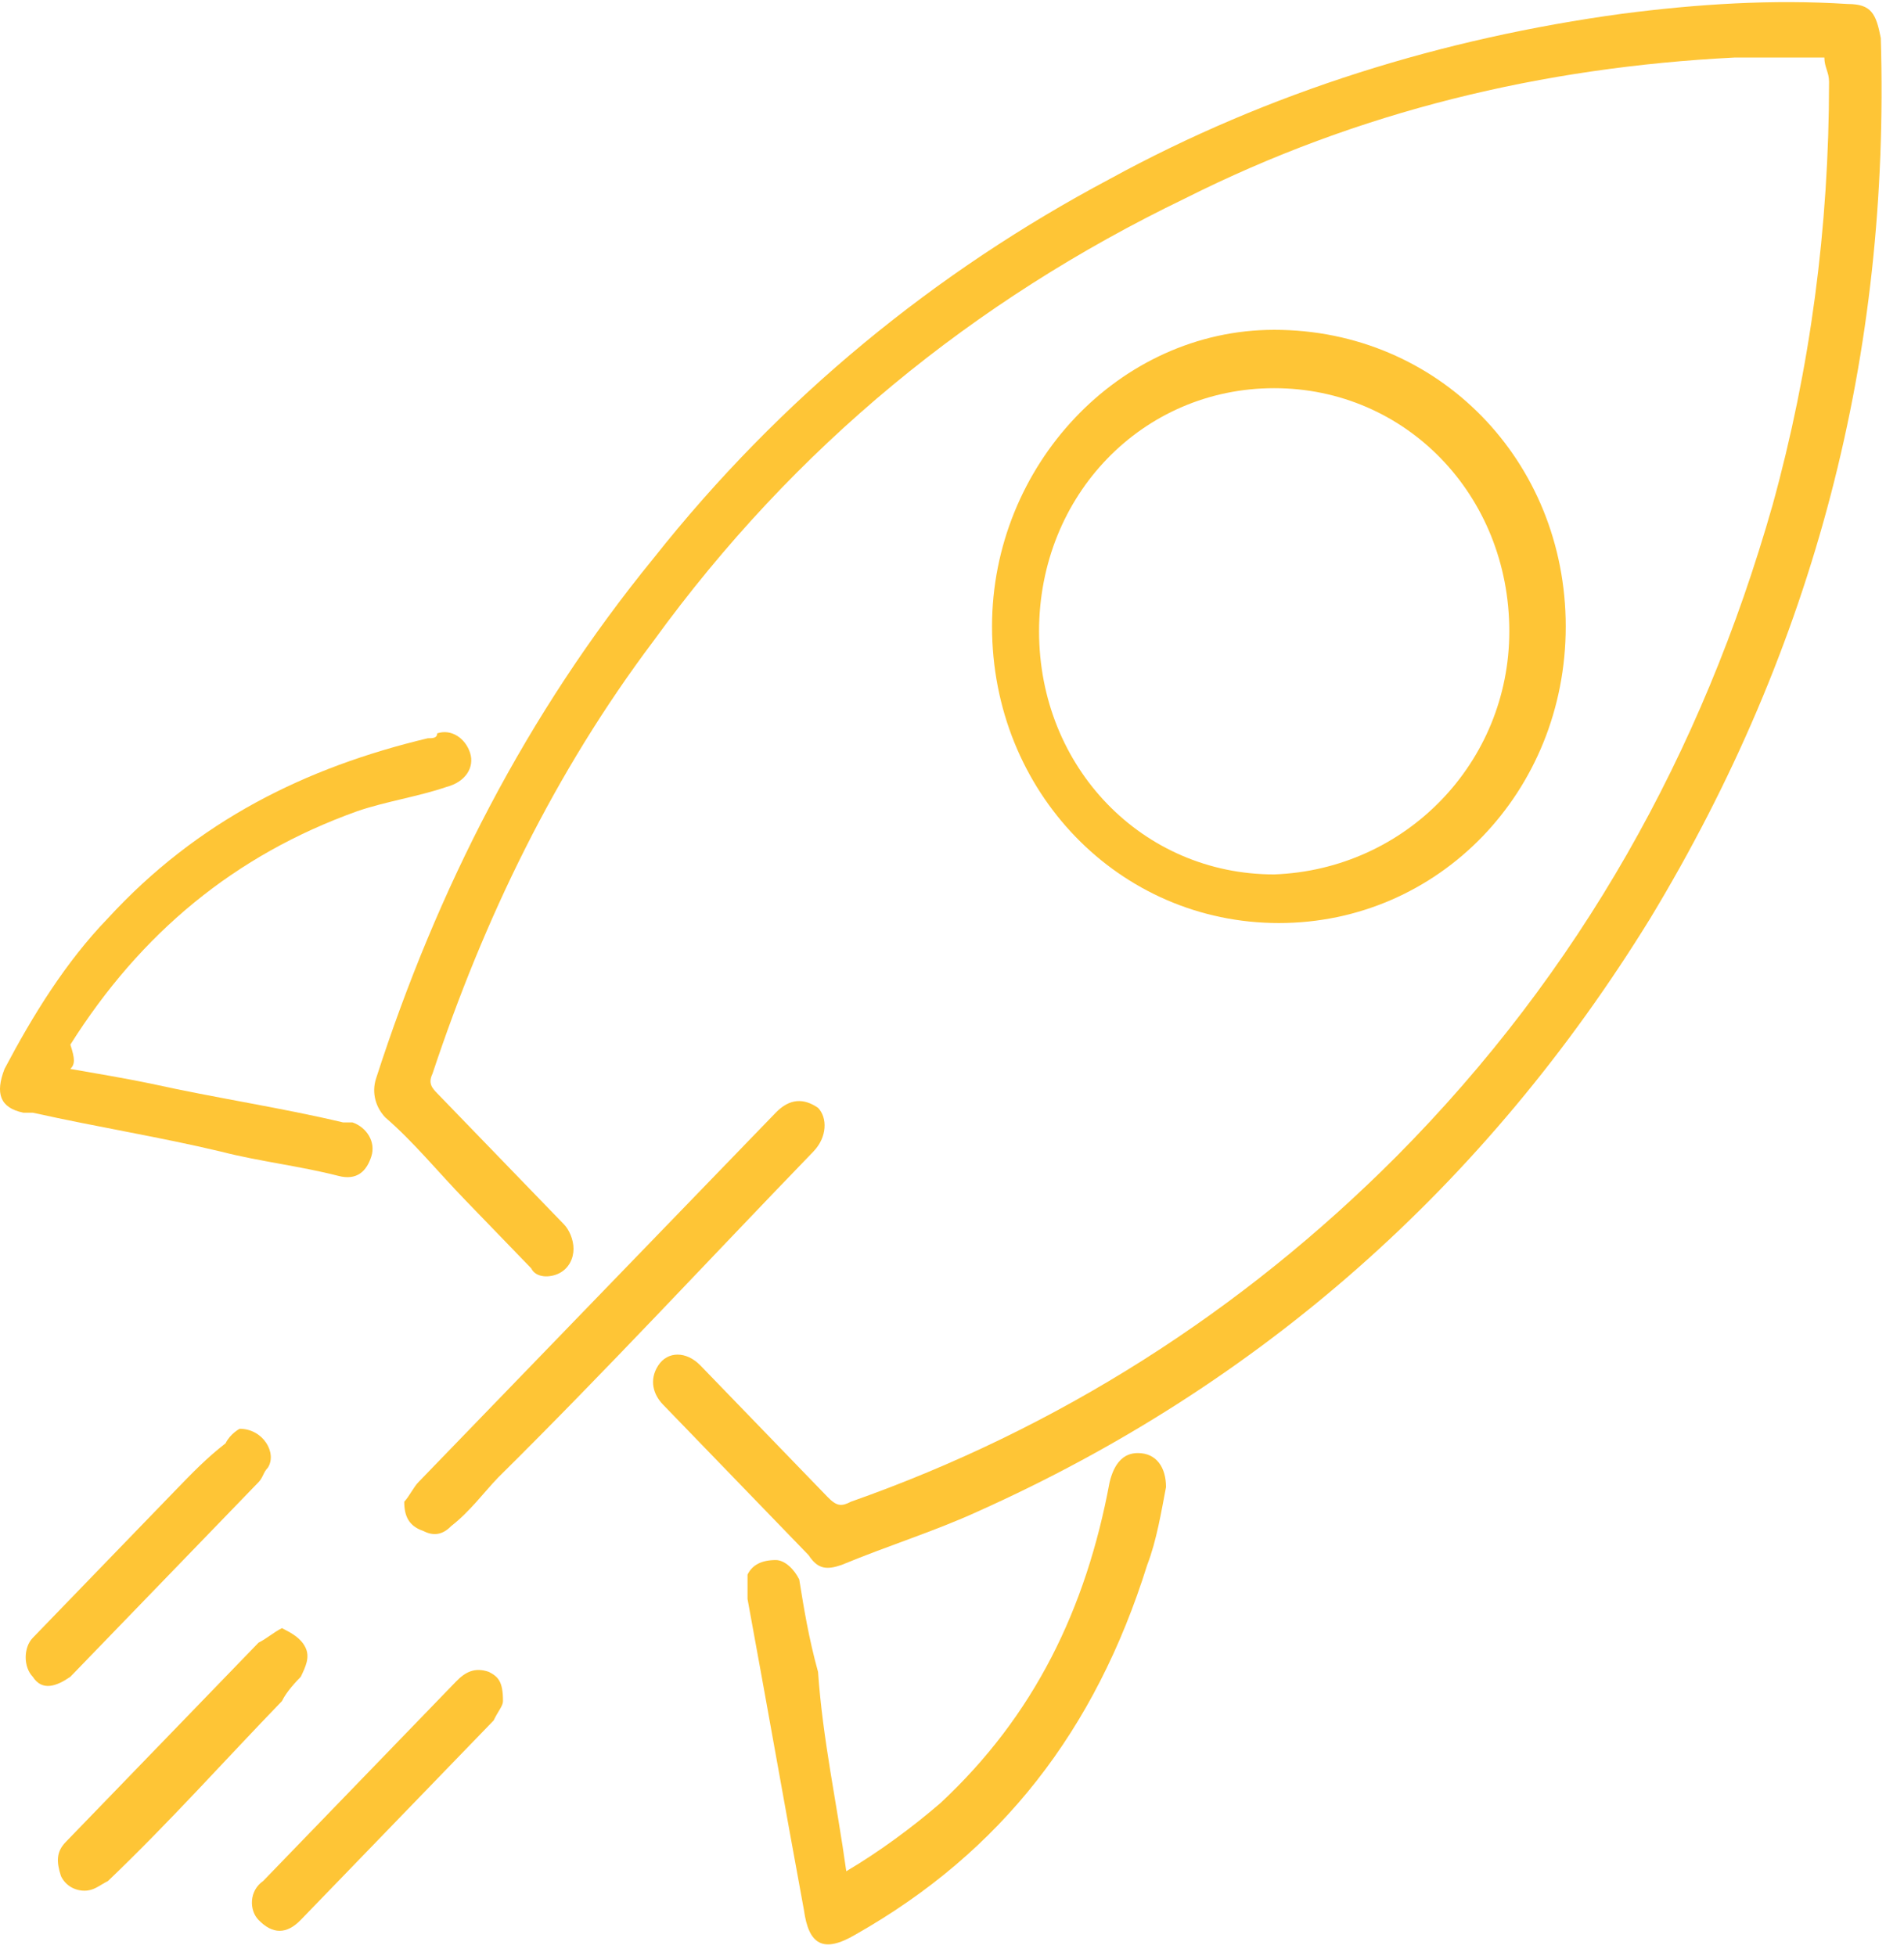
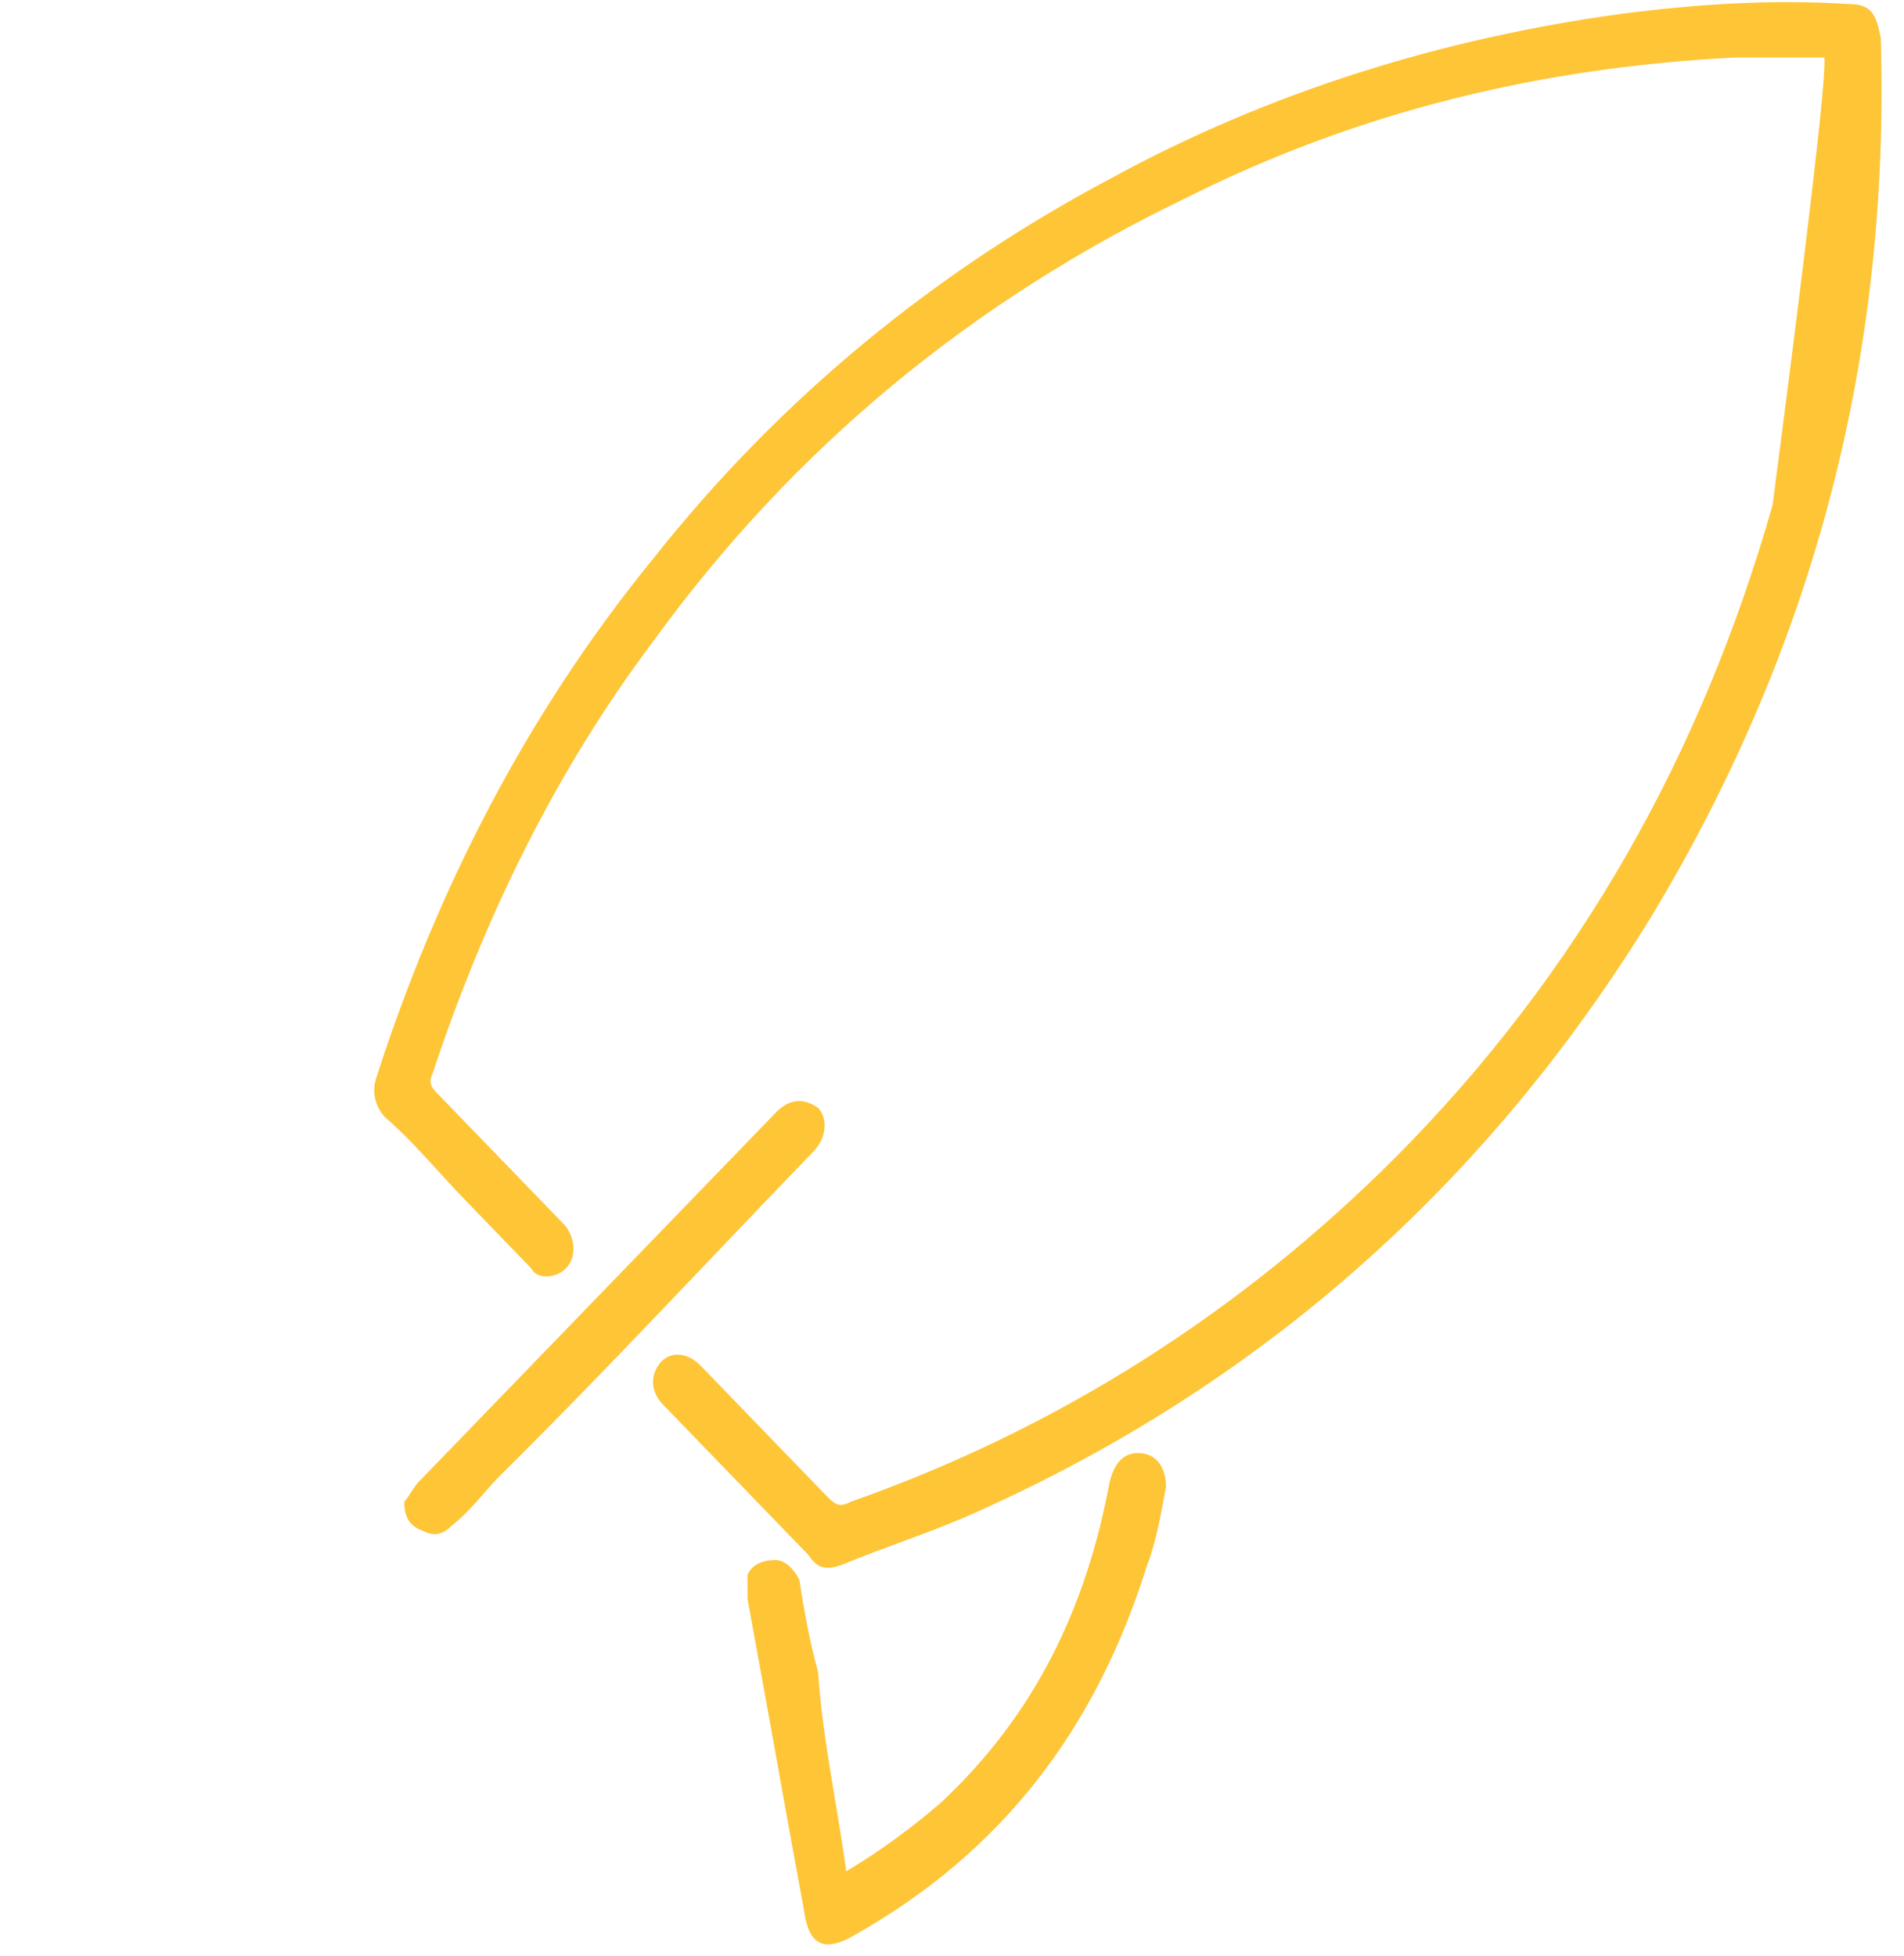
<svg xmlns="http://www.w3.org/2000/svg" width="74" height="76" viewBox="0 0 74 76" fill="none">
-   <path d="M70.905 2.235C69.808 2.235 68.529 2.235 67.432 2.235C59.939 2.613 52.811 4.314 46.049 7.715C37.825 11.683 30.88 17.352 25.397 24.911C21.559 30.013 18.818 35.682 16.808 41.729C16.625 42.107 16.808 42.296 16.99 42.485C18.635 44.186 20.28 45.886 21.925 47.587C22.108 47.776 22.29 48.154 22.29 48.532C22.29 48.91 22.108 49.288 21.742 49.477C21.377 49.666 20.828 49.666 20.645 49.288C19.732 48.343 19.001 47.587 18.087 46.642C16.99 45.508 16.076 44.375 14.98 43.43C14.614 43.052 14.432 42.485 14.614 41.918C16.99 34.548 20.463 27.746 25.397 21.699C30.332 15.463 36.363 10.55 43.125 6.959C49.339 3.558 56.101 1.479 63.046 0.534C65.97 0.156 68.894 -0.032 71.818 0.156C72.732 0.156 72.915 0.534 73.098 1.479C73.463 13.762 70.539 25.1 64.142 35.682C57.746 46.075 48.973 53.823 38.008 58.736C36.363 59.492 34.535 60.059 32.708 60.815C32.159 61.004 31.794 61.004 31.428 60.437C29.601 58.547 27.59 56.468 25.763 54.579C25.397 54.201 25.215 53.634 25.58 53.067C25.946 52.5 26.677 52.5 27.225 53.067C28.87 54.768 30.515 56.468 32.159 58.169C32.525 58.547 32.708 58.547 33.073 58.358C41.115 55.524 48.242 50.989 54.273 44.941C61.401 37.761 66.153 29.257 68.894 19.62C70.356 14.329 71.087 8.849 71.087 3.18C71.087 2.802 70.905 2.613 70.905 2.235Z" fill="#FEC536" />
-   <path d="M60.853 24.344C60.853 30.769 55.918 35.871 49.705 35.871C43.491 35.871 38.556 30.769 38.556 24.344C38.556 18.108 43.491 12.817 49.522 12.817C55.918 12.817 60.853 17.919 60.853 24.344ZM58.66 24.533C58.66 19.242 54.639 15.085 49.522 15.085C44.404 15.085 40.384 19.242 40.384 24.533C40.384 29.824 44.404 33.981 49.522 33.981C54.639 33.792 58.66 29.635 58.66 24.533Z" fill="#FEC536" />
+   <path d="M70.905 2.235C69.808 2.235 68.529 2.235 67.432 2.235C59.939 2.613 52.811 4.314 46.049 7.715C37.825 11.683 30.88 17.352 25.397 24.911C21.559 30.013 18.818 35.682 16.808 41.729C16.625 42.107 16.808 42.296 16.99 42.485C18.635 44.186 20.28 45.886 21.925 47.587C22.108 47.776 22.29 48.154 22.29 48.532C22.29 48.91 22.108 49.288 21.742 49.477C21.377 49.666 20.828 49.666 20.645 49.288C19.732 48.343 19.001 47.587 18.087 46.642C16.99 45.508 16.076 44.375 14.98 43.43C14.614 43.052 14.432 42.485 14.614 41.918C16.99 34.548 20.463 27.746 25.397 21.699C30.332 15.463 36.363 10.55 43.125 6.959C49.339 3.558 56.101 1.479 63.046 0.534C65.97 0.156 68.894 -0.032 71.818 0.156C72.732 0.156 72.915 0.534 73.098 1.479C73.463 13.762 70.539 25.1 64.142 35.682C57.746 46.075 48.973 53.823 38.008 58.736C36.363 59.492 34.535 60.059 32.708 60.815C32.159 61.004 31.794 61.004 31.428 60.437C29.601 58.547 27.59 56.468 25.763 54.579C25.397 54.201 25.215 53.634 25.58 53.067C25.946 52.5 26.677 52.5 27.225 53.067C28.87 54.768 30.515 56.468 32.159 58.169C32.525 58.547 32.708 58.547 33.073 58.358C41.115 55.524 48.242 50.989 54.273 44.941C61.401 37.761 66.153 29.257 68.894 19.62C71.087 2.802 70.905 2.613 70.905 2.235Z" fill="#FEC536" />
  <path d="M32.891 72.719C34.17 71.964 35.449 71.019 36.546 70.074C40.201 66.672 42.212 62.515 43.125 57.602C43.308 56.846 43.674 56.468 44.222 56.468C44.953 56.468 45.318 57.035 45.318 57.791C45.136 58.736 44.953 59.87 44.587 60.815C42.577 67.239 38.922 71.964 33.256 75.176C31.977 75.932 31.429 75.554 31.246 74.231C30.515 70.263 29.784 66.106 29.053 62.137C29.053 61.759 29.053 61.381 29.053 61.193C29.235 60.815 29.601 60.626 30.149 60.626C30.515 60.626 30.88 61.004 31.063 61.382C31.246 62.515 31.429 63.649 31.794 64.972C31.977 67.617 32.525 70.074 32.891 72.719Z" fill="#FEC536" />
-   <path d="M2.735 41.54C3.832 41.729 4.928 41.918 5.842 42.107C8.401 42.674 10.959 43.052 13.335 43.619C13.518 43.619 13.518 43.619 13.701 43.619C14.249 43.808 14.615 44.375 14.432 44.941C14.249 45.508 13.883 45.886 13.152 45.697C11.69 45.319 10.046 45.13 8.583 44.752C6.208 44.186 3.832 43.808 1.273 43.241C1.09 43.241 1.09 43.241 0.908 43.241C-0.006 43.052 -0.189 42.485 0.176 41.54C1.273 39.462 2.552 37.383 4.197 35.682C7.67 31.903 11.873 29.824 16.625 28.69C16.808 28.69 16.99 28.69 16.99 28.501C17.539 28.312 18.087 28.69 18.27 29.257C18.453 29.824 18.087 30.391 17.356 30.58C16.259 30.958 14.98 31.147 13.883 31.525C9.132 33.226 5.477 36.249 2.735 40.595C2.918 41.162 2.918 41.351 2.735 41.54Z" fill="#FEC536" />
  <path d="M15.711 58.358C15.894 58.169 16.076 57.791 16.259 57.602C19.732 54.012 23.021 50.611 26.494 47.02C27.773 45.697 28.87 44.564 30.149 43.241C30.697 42.674 31.246 42.674 31.794 43.052C32.159 43.43 32.159 44.186 31.611 44.753C27.59 48.91 23.57 53.256 19.366 57.413C18.818 57.98 18.27 58.736 17.538 59.303C17.173 59.681 16.808 59.681 16.442 59.492C15.894 59.303 15.711 58.925 15.711 58.358Z" fill="#FEC536" />
-   <path d="M10.959 63.271C11.325 63.46 11.69 63.649 11.873 64.027C12.056 64.405 11.873 64.783 11.69 65.161C11.508 65.35 11.142 65.728 10.959 66.106C8.766 68.373 6.573 70.83 4.197 73.098C3.832 73.287 3.649 73.475 3.283 73.475C2.918 73.475 2.552 73.287 2.37 72.909C2.187 72.342 2.187 71.964 2.552 71.586C4.014 70.074 5.476 68.562 6.939 67.051C8.035 65.917 8.949 64.972 10.046 63.838C10.411 63.649 10.594 63.46 10.959 63.271Z" fill="#FEC536" />
-   <path d="M9.314 55.524C10.228 55.524 10.777 56.468 10.411 57.035C10.228 57.224 10.228 57.413 10.045 57.602C7.67 60.059 5.294 62.515 2.918 64.972L2.735 65.161C2.187 65.539 1.638 65.728 1.273 65.161C0.907 64.783 0.907 64.027 1.273 63.649C3.101 61.76 4.928 59.87 6.756 57.98C7.487 57.224 8.035 56.657 8.766 56.09C8.949 55.713 9.314 55.524 9.314 55.524Z" fill="#FEC536" />
-   <path d="M19.549 66.106C19.549 66.295 19.366 66.484 19.183 66.862C16.625 69.507 14.249 71.964 11.69 74.609C11.142 75.176 10.594 75.176 10.046 74.609C9.68 74.231 9.68 73.476 10.228 73.098C12.787 70.452 15.163 67.996 17.721 65.35C18.087 64.972 18.453 64.783 19.001 64.972C19.366 65.161 19.549 65.35 19.549 66.106Z" fill="#FEC536" />
</svg>